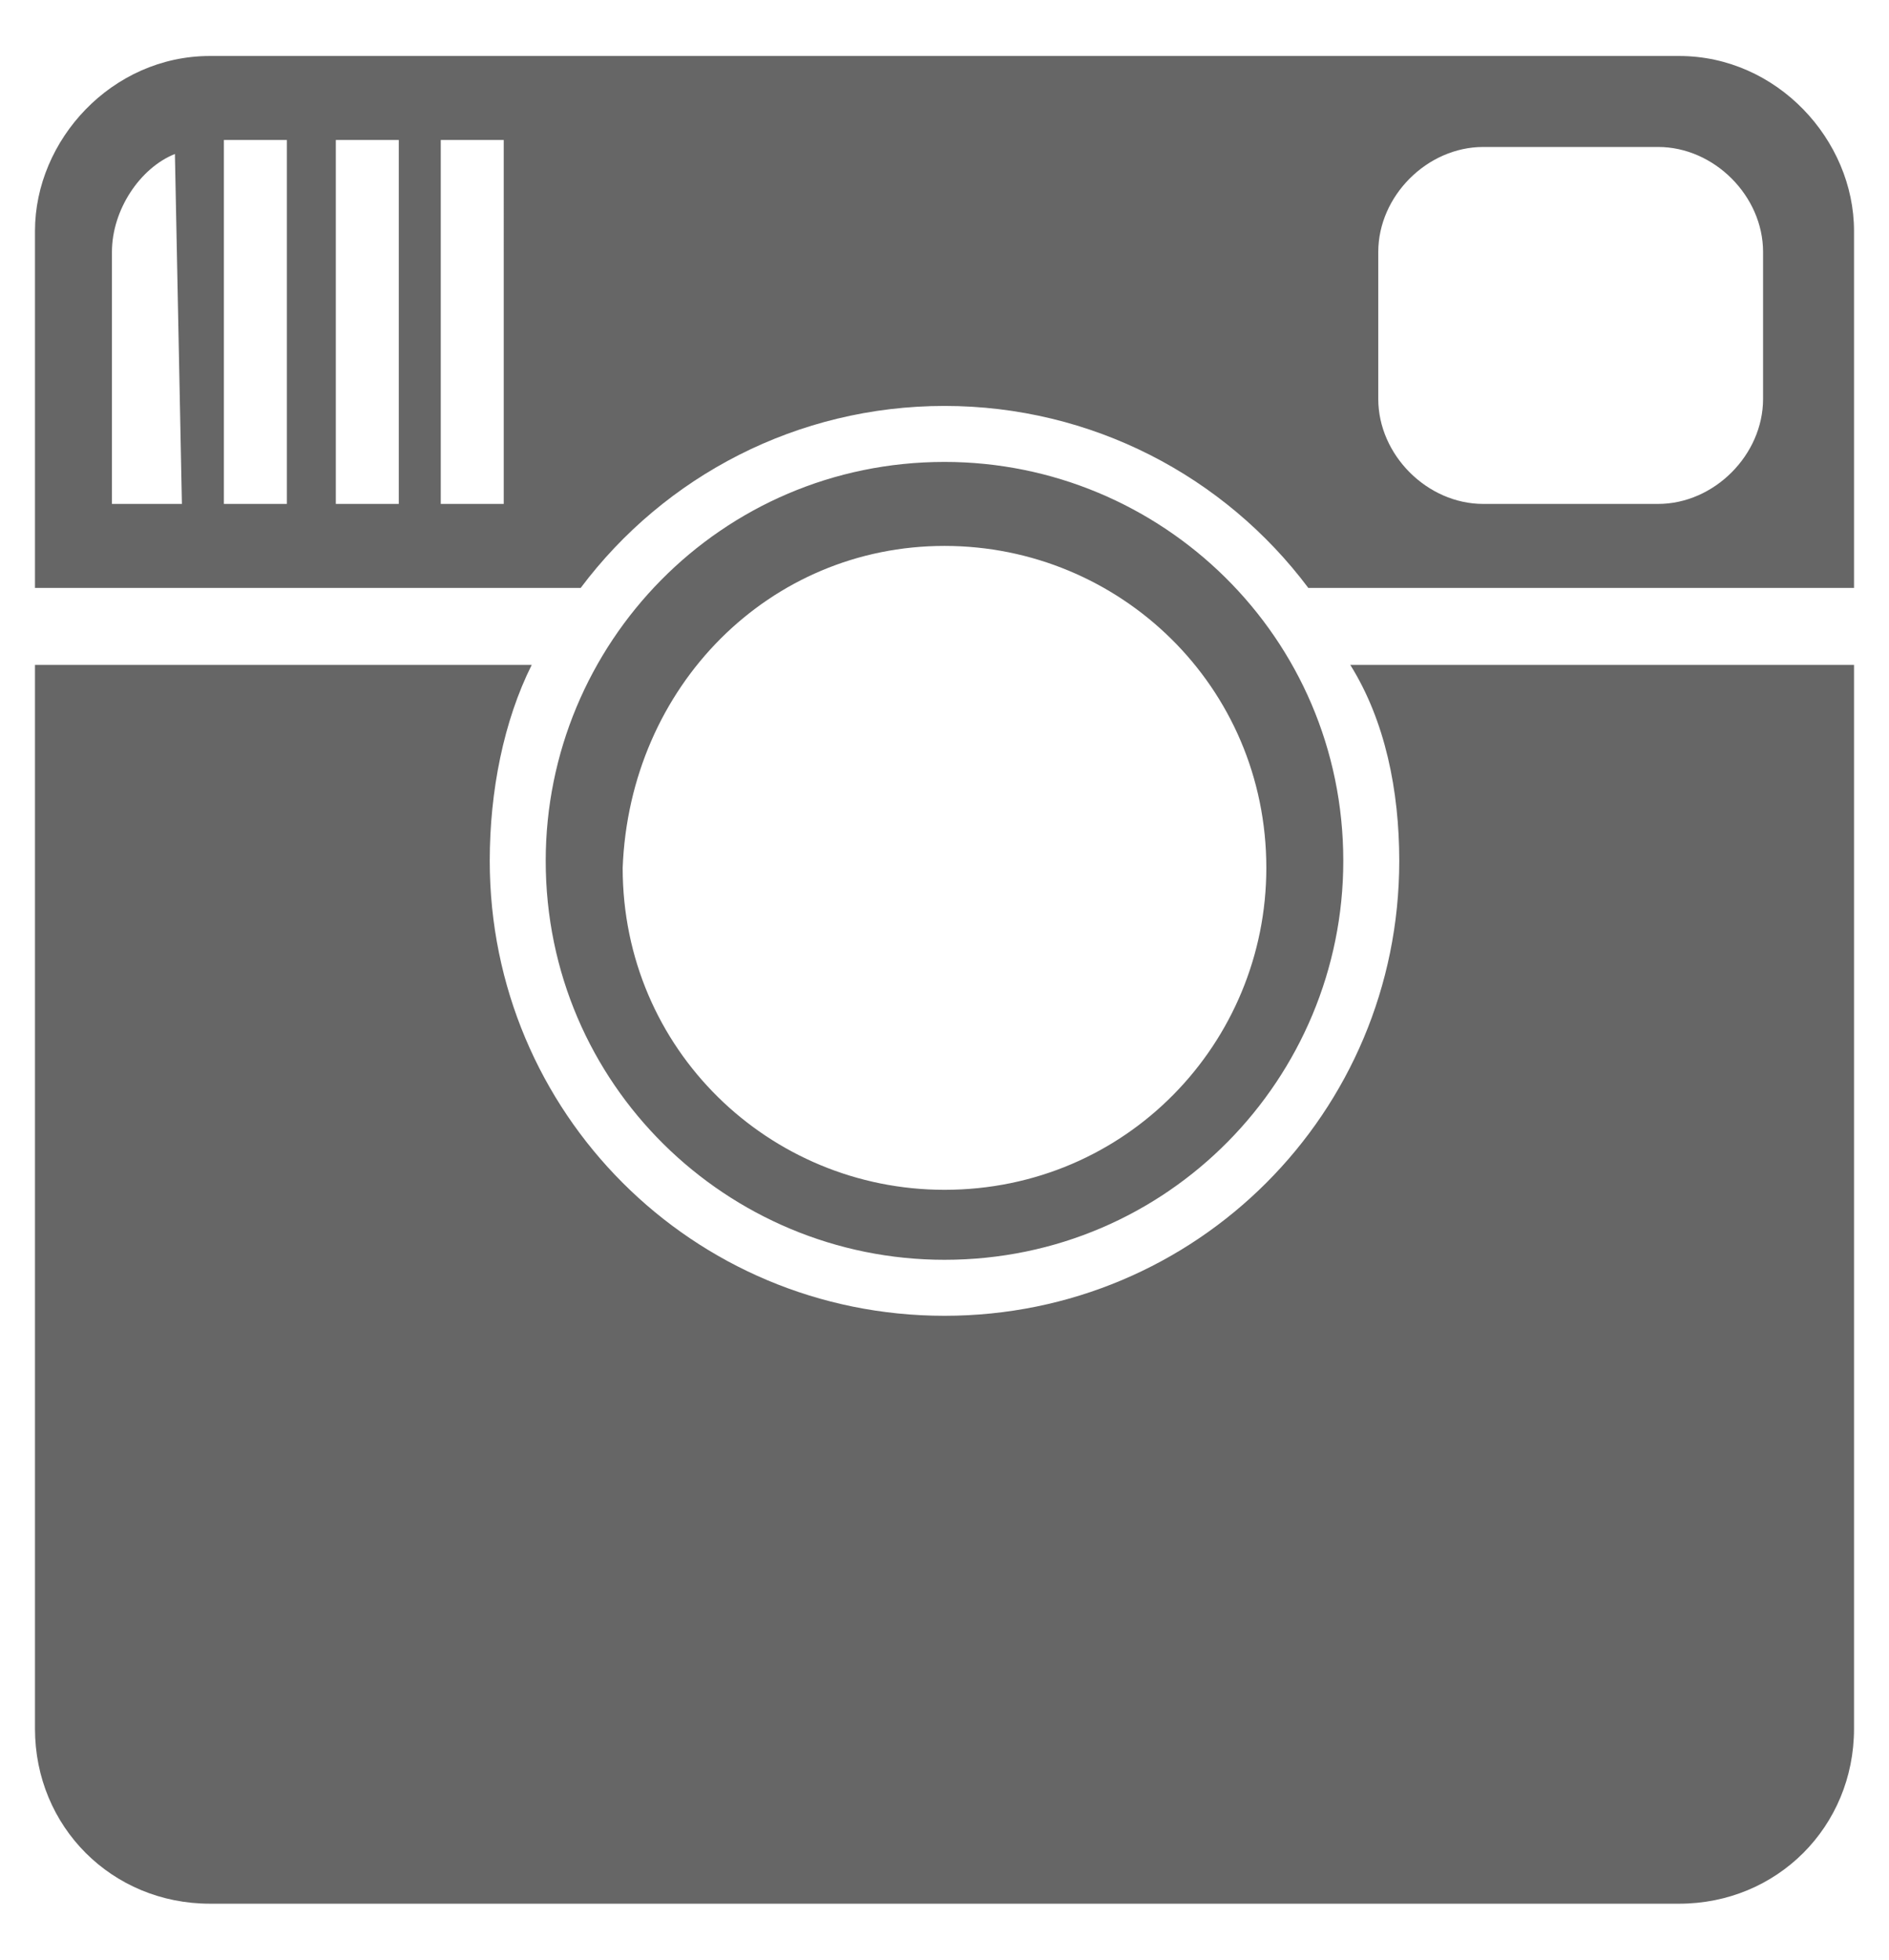
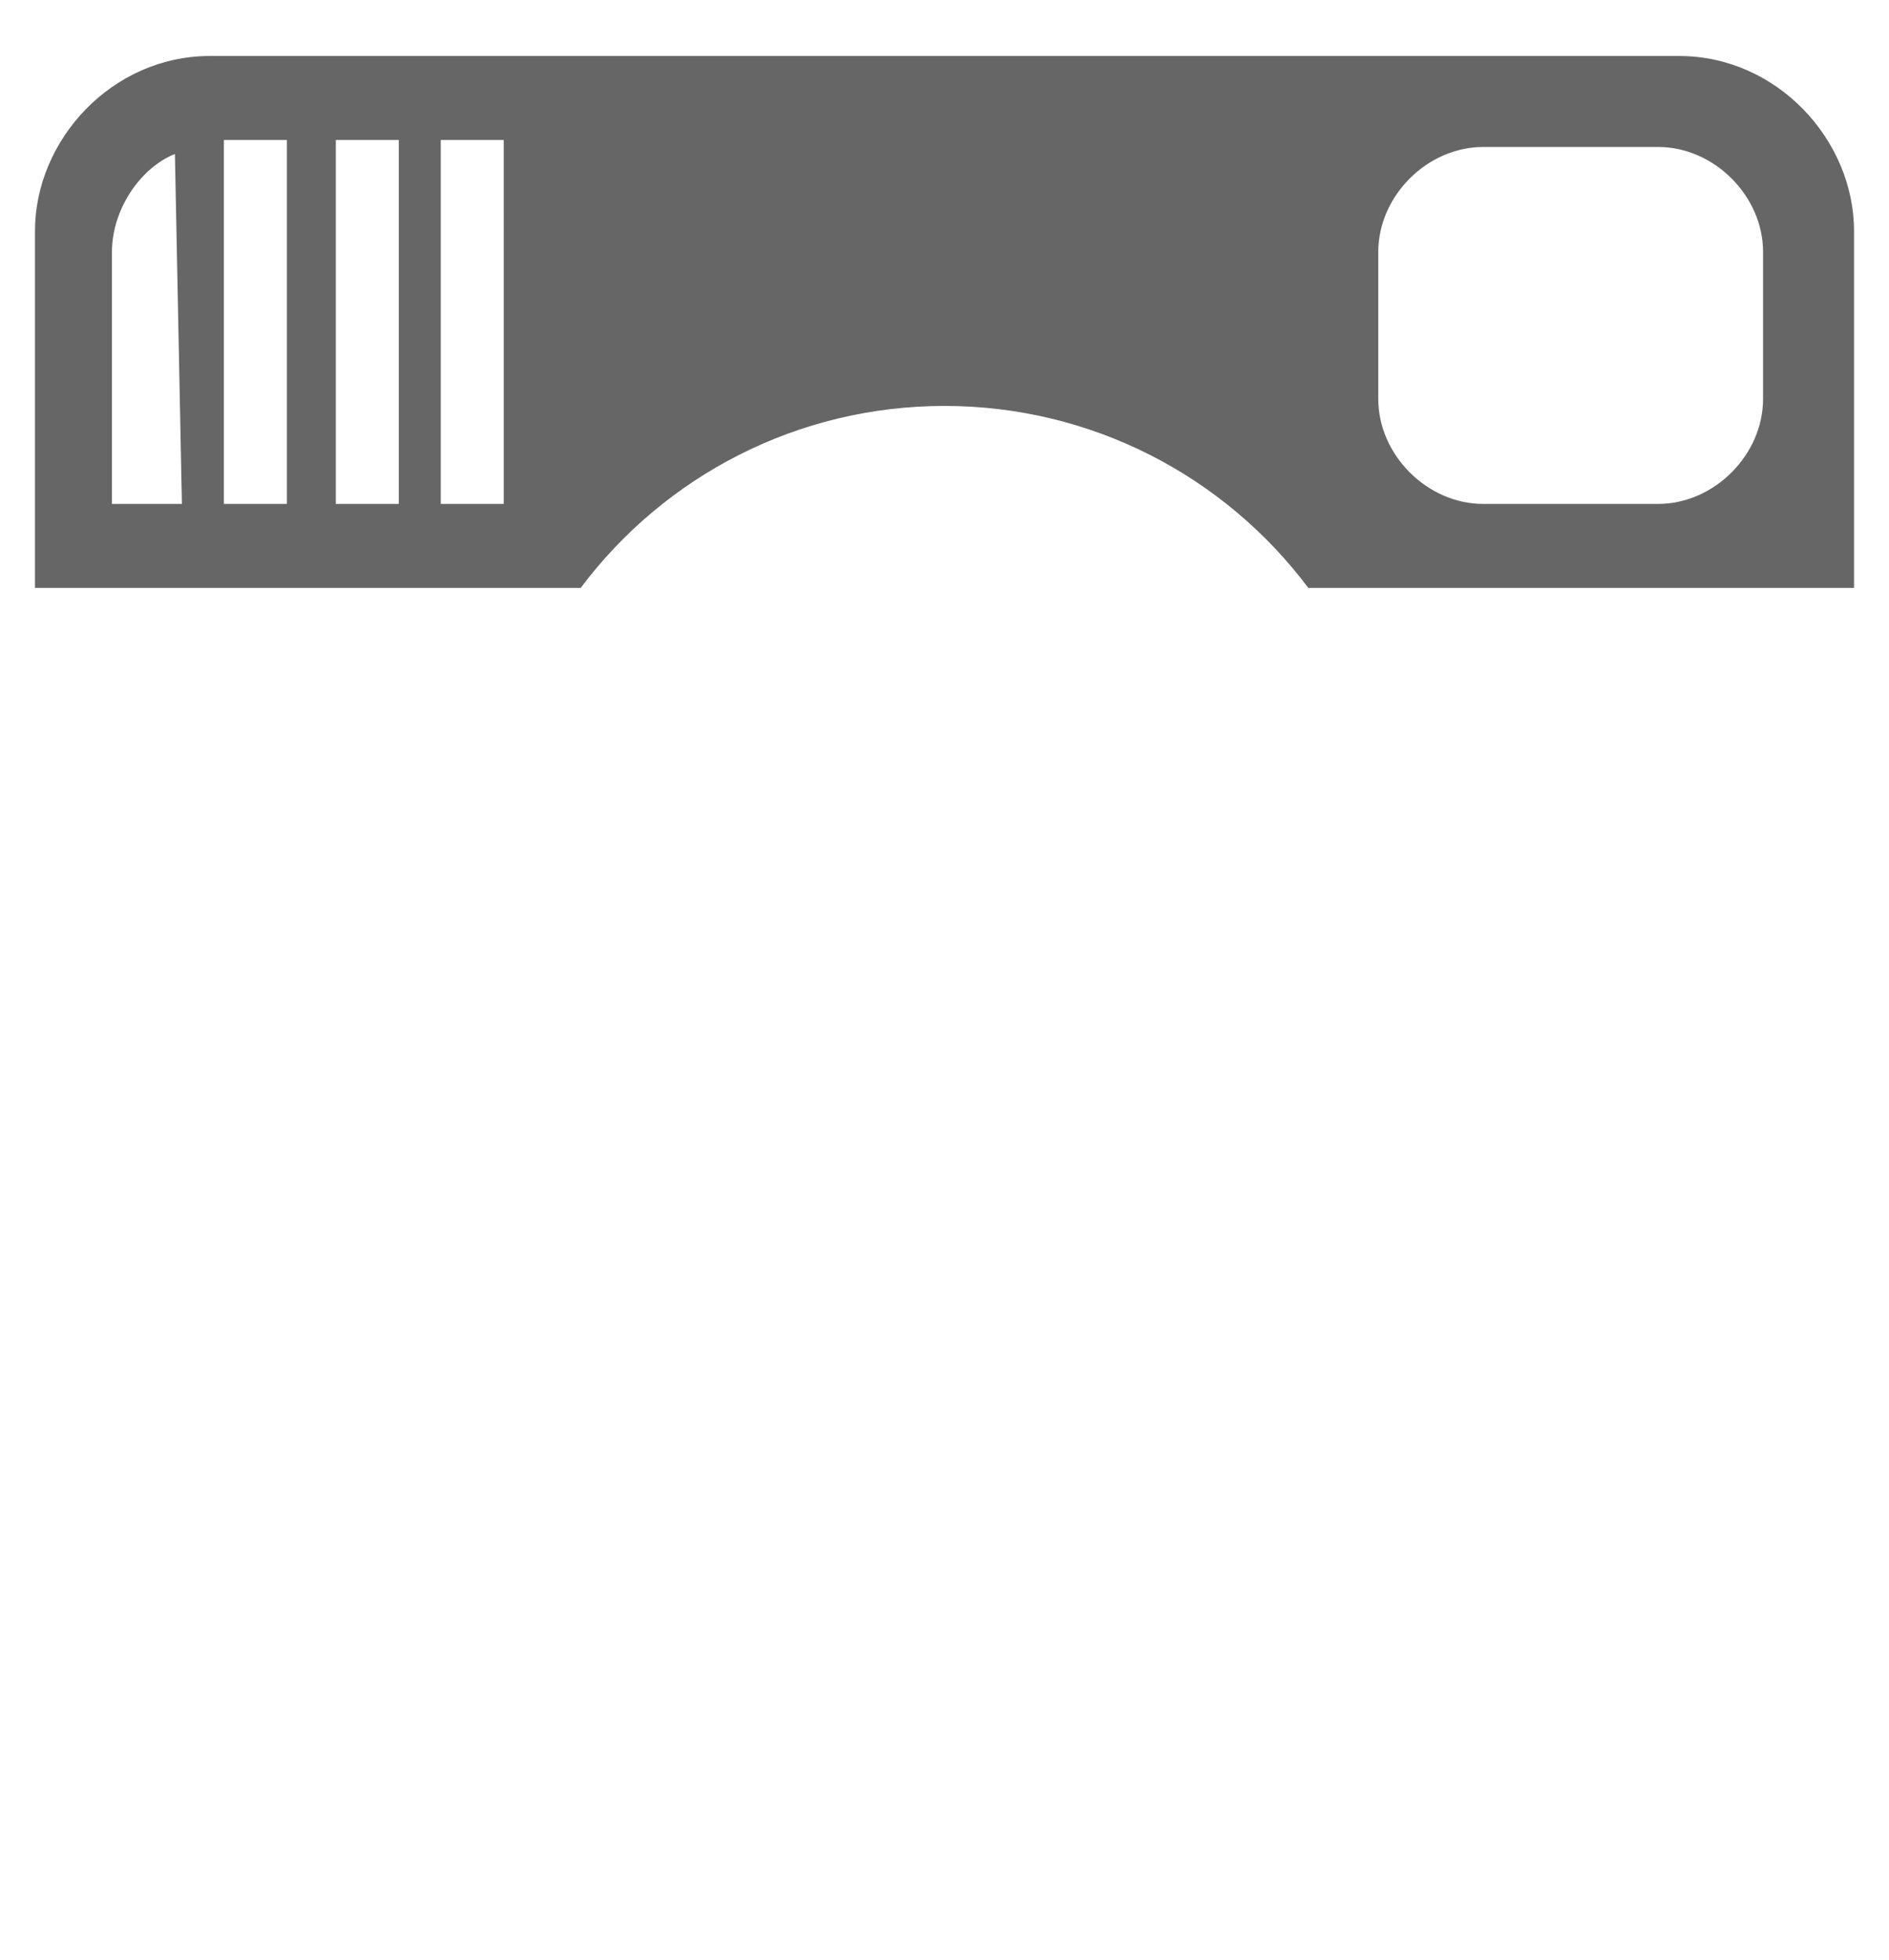
<svg xmlns="http://www.w3.org/2000/svg" version="1.1" id="Layer_1" x="0px" y="0px" viewBox="0 0 27 28" style="enable-background:new 0 0 27 28;" xml:space="preserve">
  <style type="text/css">
	.st0{fill:#666666;}
</style>
-   <path class="st0" d="M20,12.3c0,3.6-2.9,6.5-6.5,6.5c-3.6,0-6.5-2.9-6.5-6.5c0-1,0.2-2,0.6-2.8H0.5v15.2c0,1.4,1.1,2.5,2.5,2.5H24  c1.4,0,2.5-1.1,2.5-2.5V9.5h-7.2C19.8,10.3,20,11.3,20,12.3z" />
  <path class="st0" d="M24,0.8H3C1.6,0.8,0.5,2,0.5,3.3v5.1h7.8c1.2-1.6,3.1-2.6,5.2-2.6c2.1,0,4,1,5.2,2.6h7.8V3.3  C26.5,2,25.4,0.8,24,0.8z M2.6,7.2H1.6V3.6c0-0.6,0.4-1.2,0.9-1.4L2.6,7.2z M4.1,7.2H3.2V2h0.9V7.2z M5.7,7.2H4.8V2h0.9V7.2z   M7.2,3.6v2.1v1.5H6.3V2h0.9V3.6z M25.2,5.7c0,0.8-0.7,1.5-1.5,1.5h-2.5c-0.8,0-1.5-0.7-1.5-1.5V3.6c0-0.8,0.7-1.5,1.5-1.5h2.5  c0.8,0,1.5,0.7,1.5,1.5V5.7z" />
-   <path class="st0" d="M13.5,18c3.2,0,5.7-2.6,5.7-5.7c0-3.2-2.6-5.7-5.7-5.7c-3.2,0-5.7,2.6-5.7,5.7C7.8,15.5,10.4,18,13.5,18z   M13.5,7.8c2.5,0,4.6,2,4.6,4.6c0,2.5-2,4.6-4.6,4.6c-2.5,0-4.6-2-4.6-4.6C9,9.8,11,7.8,13.5,7.8z" />
</svg>